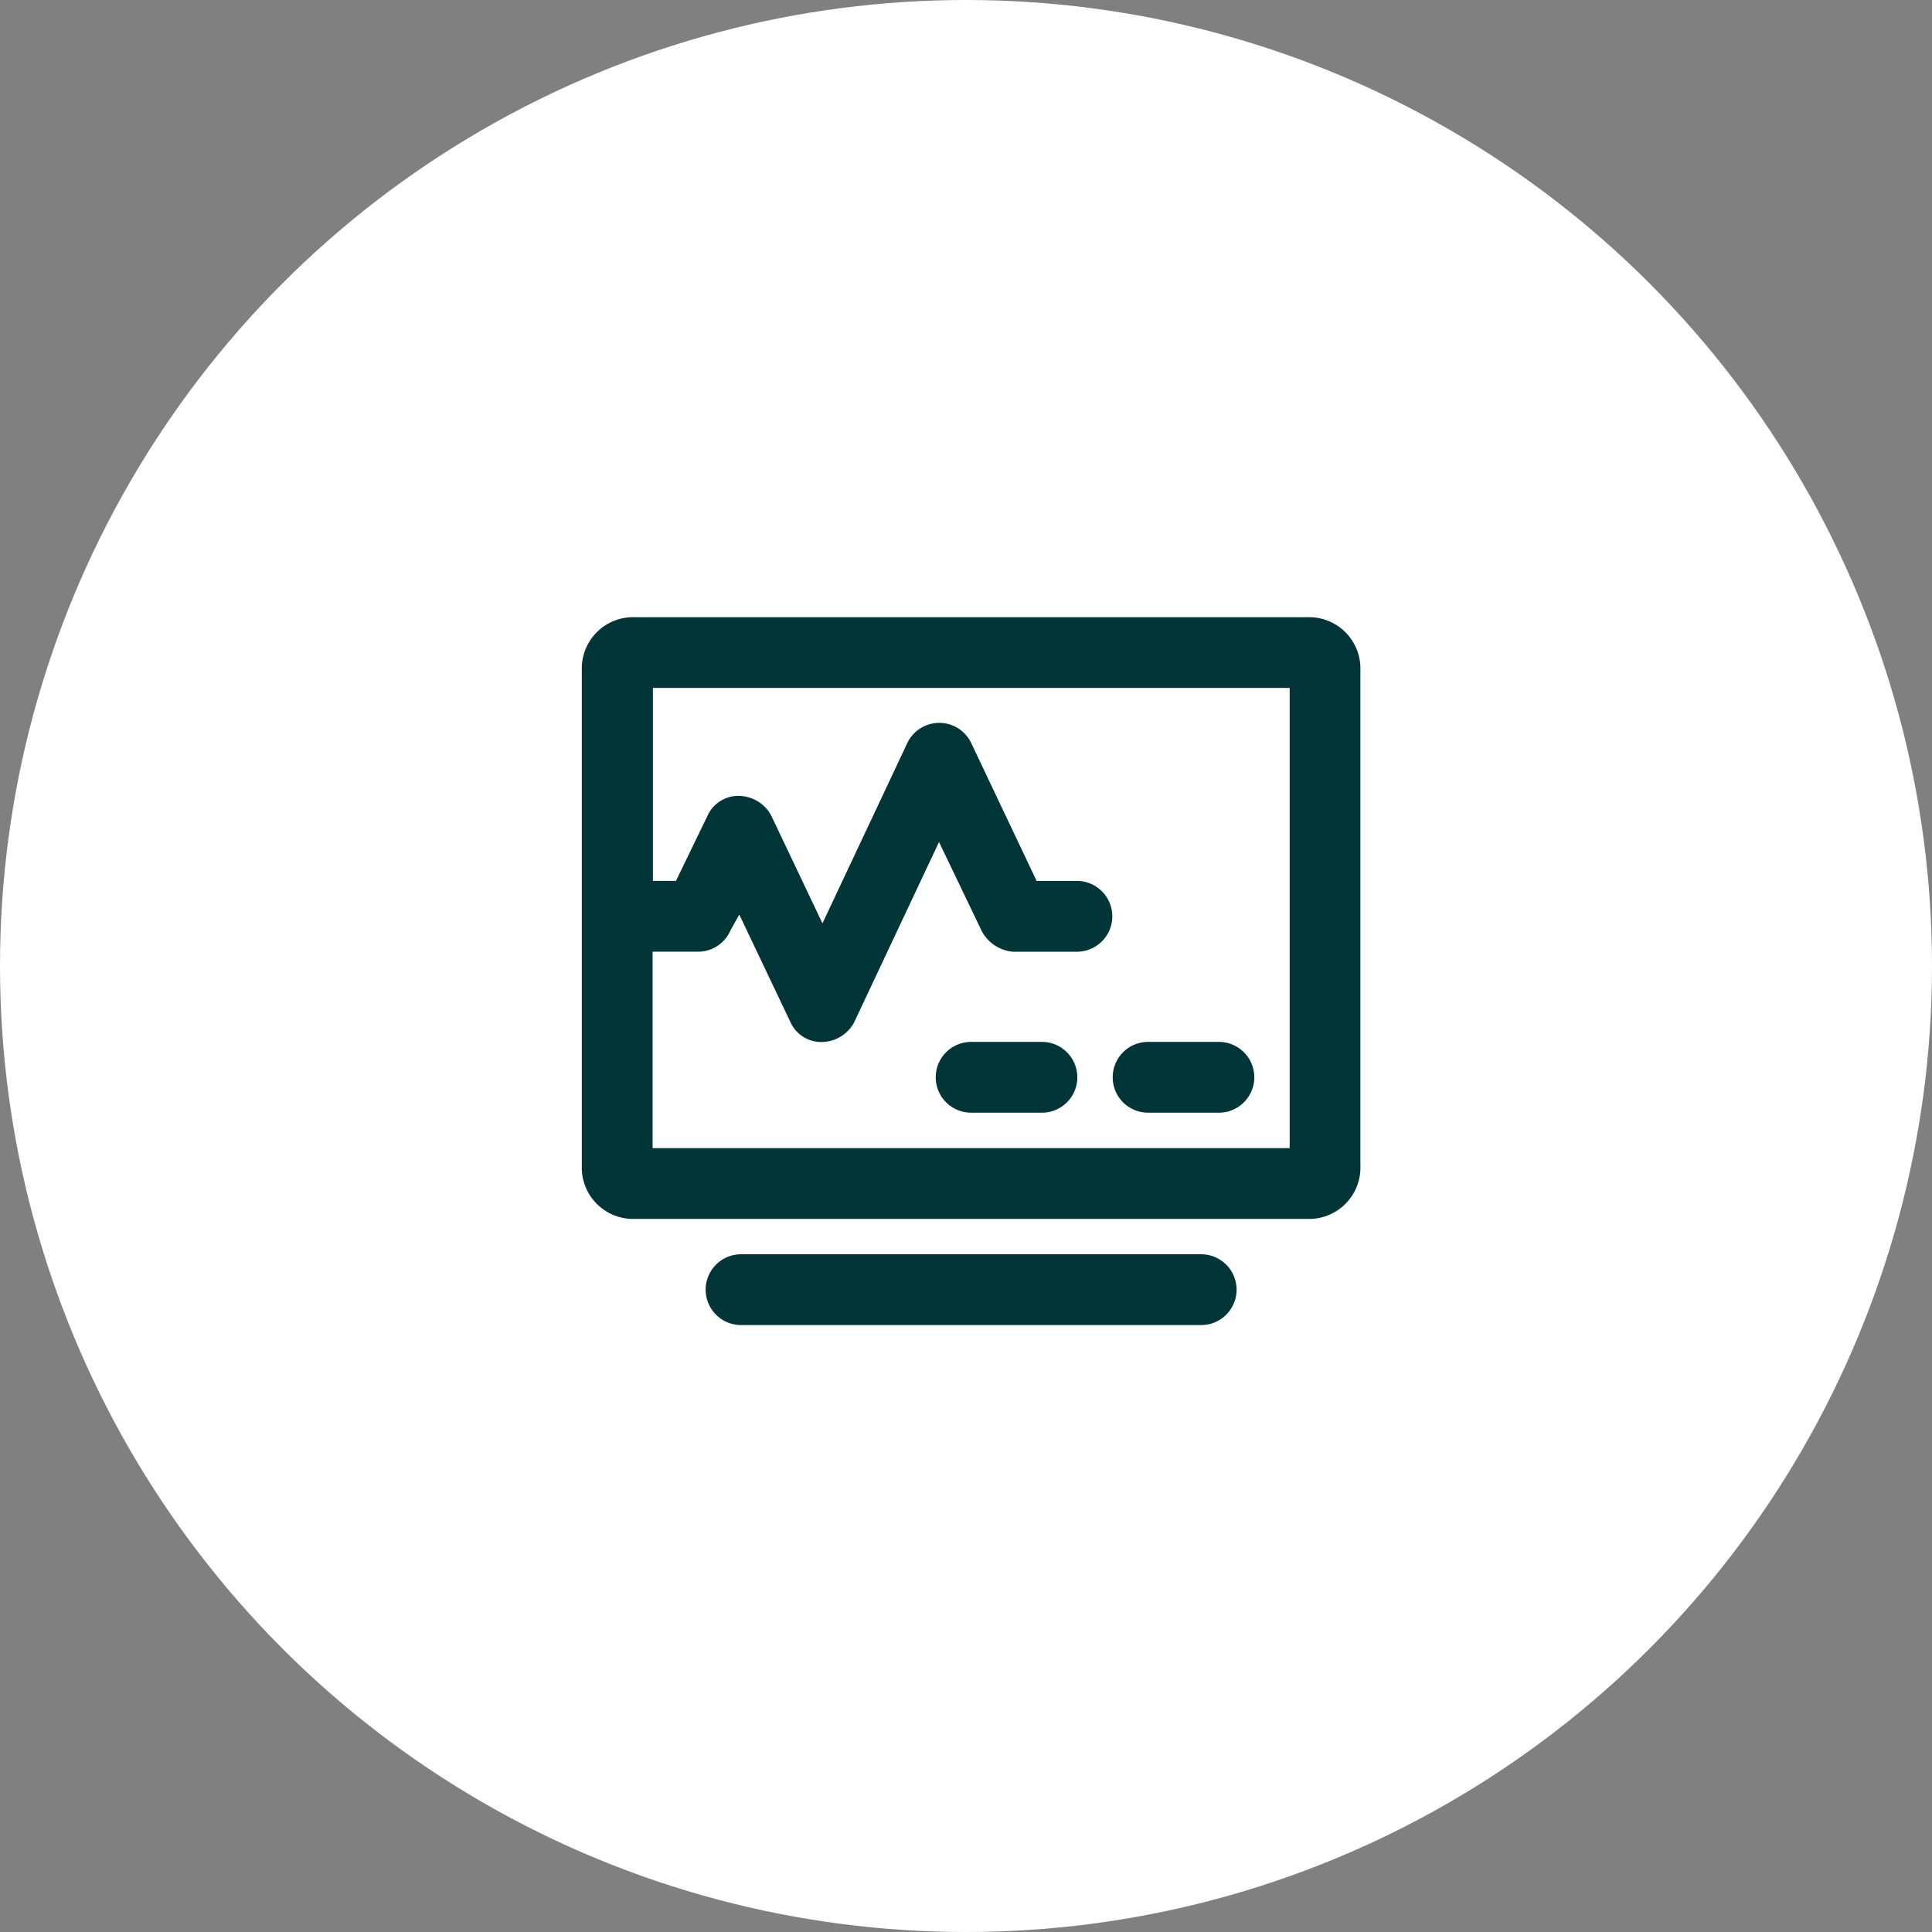
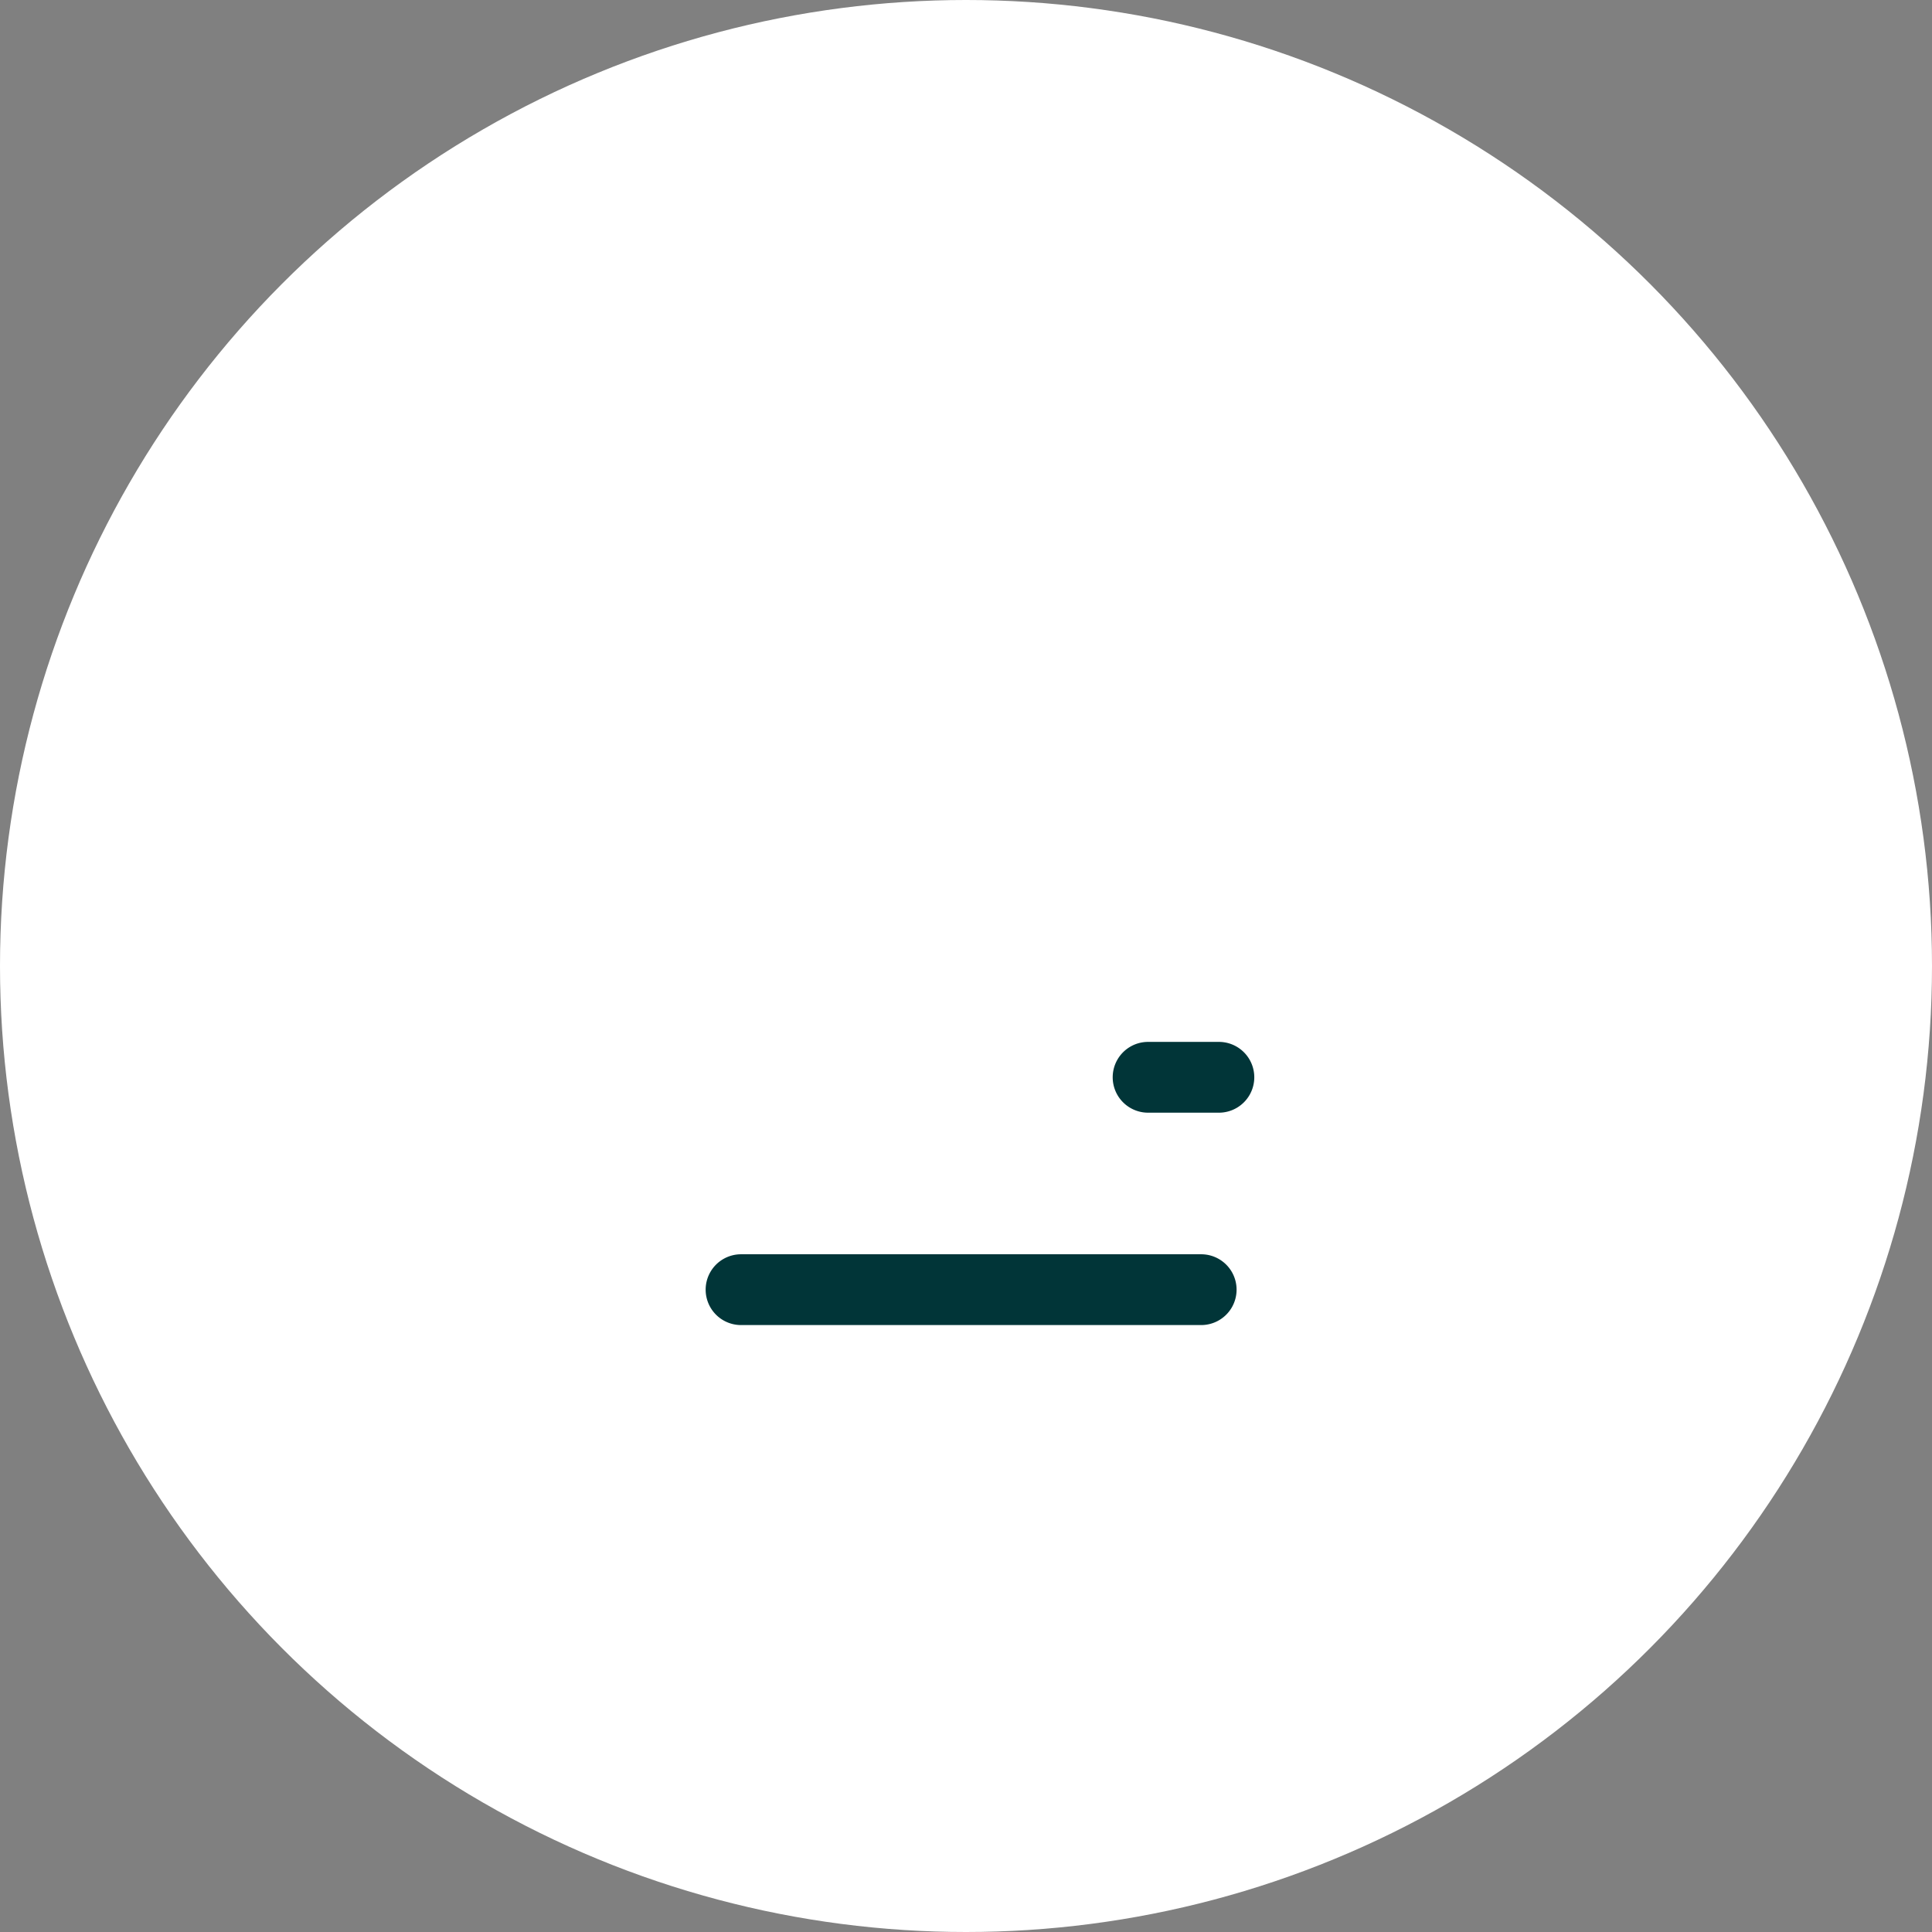
<svg xmlns="http://www.w3.org/2000/svg" width="67" height="67" viewBox="0 0 67 67">
  <rect x="0" y="0" width="67" height="67" fill="#808080" stroke="none" />
  <g id="Grupo_387" data-name="Grupo 387" transform="translate(-189 -2006)">
    <circle id="Elipse_6" data-name="Elipse 6" cx="33.5" cy="33.5" r="33.5" transform="translate(189 2006)" fill="#fff" />
    <g id="Layer_2" data-name="Layer 2" transform="translate(208.365 2025.365)">
      <g id="invisible_box" data-name="invisible box" transform="translate(0 0)">
        <rect id="Retângulo_1966" data-name="Retângulo 1966" width="29" height="29" transform="translate(-0.365 -0.365)" fill="none" />
      </g>
      <g id="Health_Icons" data-name="Health Icons" transform="translate(0.81 2.037)">
        <g id="Grupo_322" data-name="Grupo 322">
-           <path id="Caminho_111" data-name="Caminho 111" d="M27.162,4H3.84A1.78,1.78,0,0,0,2,5.84V23.025A1.78,1.78,0,0,0,3.84,24.866H27.162A1.78,1.78,0,0,0,29,23.025V5.84A1.78,1.78,0,0,0,27.162,4Zm-.614,18.412H4.454V15.6h1.6a1.227,1.227,0,0,0,1.1-.736l.307-.552,1.78,3.744a1.166,1.166,0,0,0,1.1.675,1.289,1.289,0,0,0,1.1-.675l2.946-6.26,1.473,3.069a1.35,1.35,0,0,0,1.1.736h2.209a1.227,1.227,0,1,0,0-2.455H17.772L15.5,8.357a1.227,1.227,0,0,0-2.209,0l-2.946,6.26-1.78-3.744a1.289,1.289,0,0,0-1.1-.675,1.166,1.166,0,0,0-1.1.675l-1.1,2.271h-.8V6.454H26.548Z" transform="translate(-1.998 -3.998)" fill="#013538" />
-           <path id="Caminho_112" data-name="Caminho 112" d="M25.682,28H23.227a1.227,1.227,0,0,0,0,2.455h2.455a1.227,1.227,0,1,0,0-2.455Z" transform="translate(-9.724 -13.27)" fill="#013538" />
          <path id="Caminho_113" data-name="Caminho 113" d="M33.227,30.455h2.455a1.227,1.227,0,1,0,0-2.455H33.227a1.227,1.227,0,1,0,0,2.455Z" transform="translate(-13.587 -13.27)" fill="#013538" />
          <path id="Caminho_114" data-name="Caminho 114" d="M26.184,40H10.227a1.227,1.227,0,0,0,0,2.455H26.184a1.227,1.227,0,0,0,0-2.455Z" transform="translate(-4.703 -17.905)" fill="#013538" />
        </g>
      </g>
    </g>
  </g>
</svg>